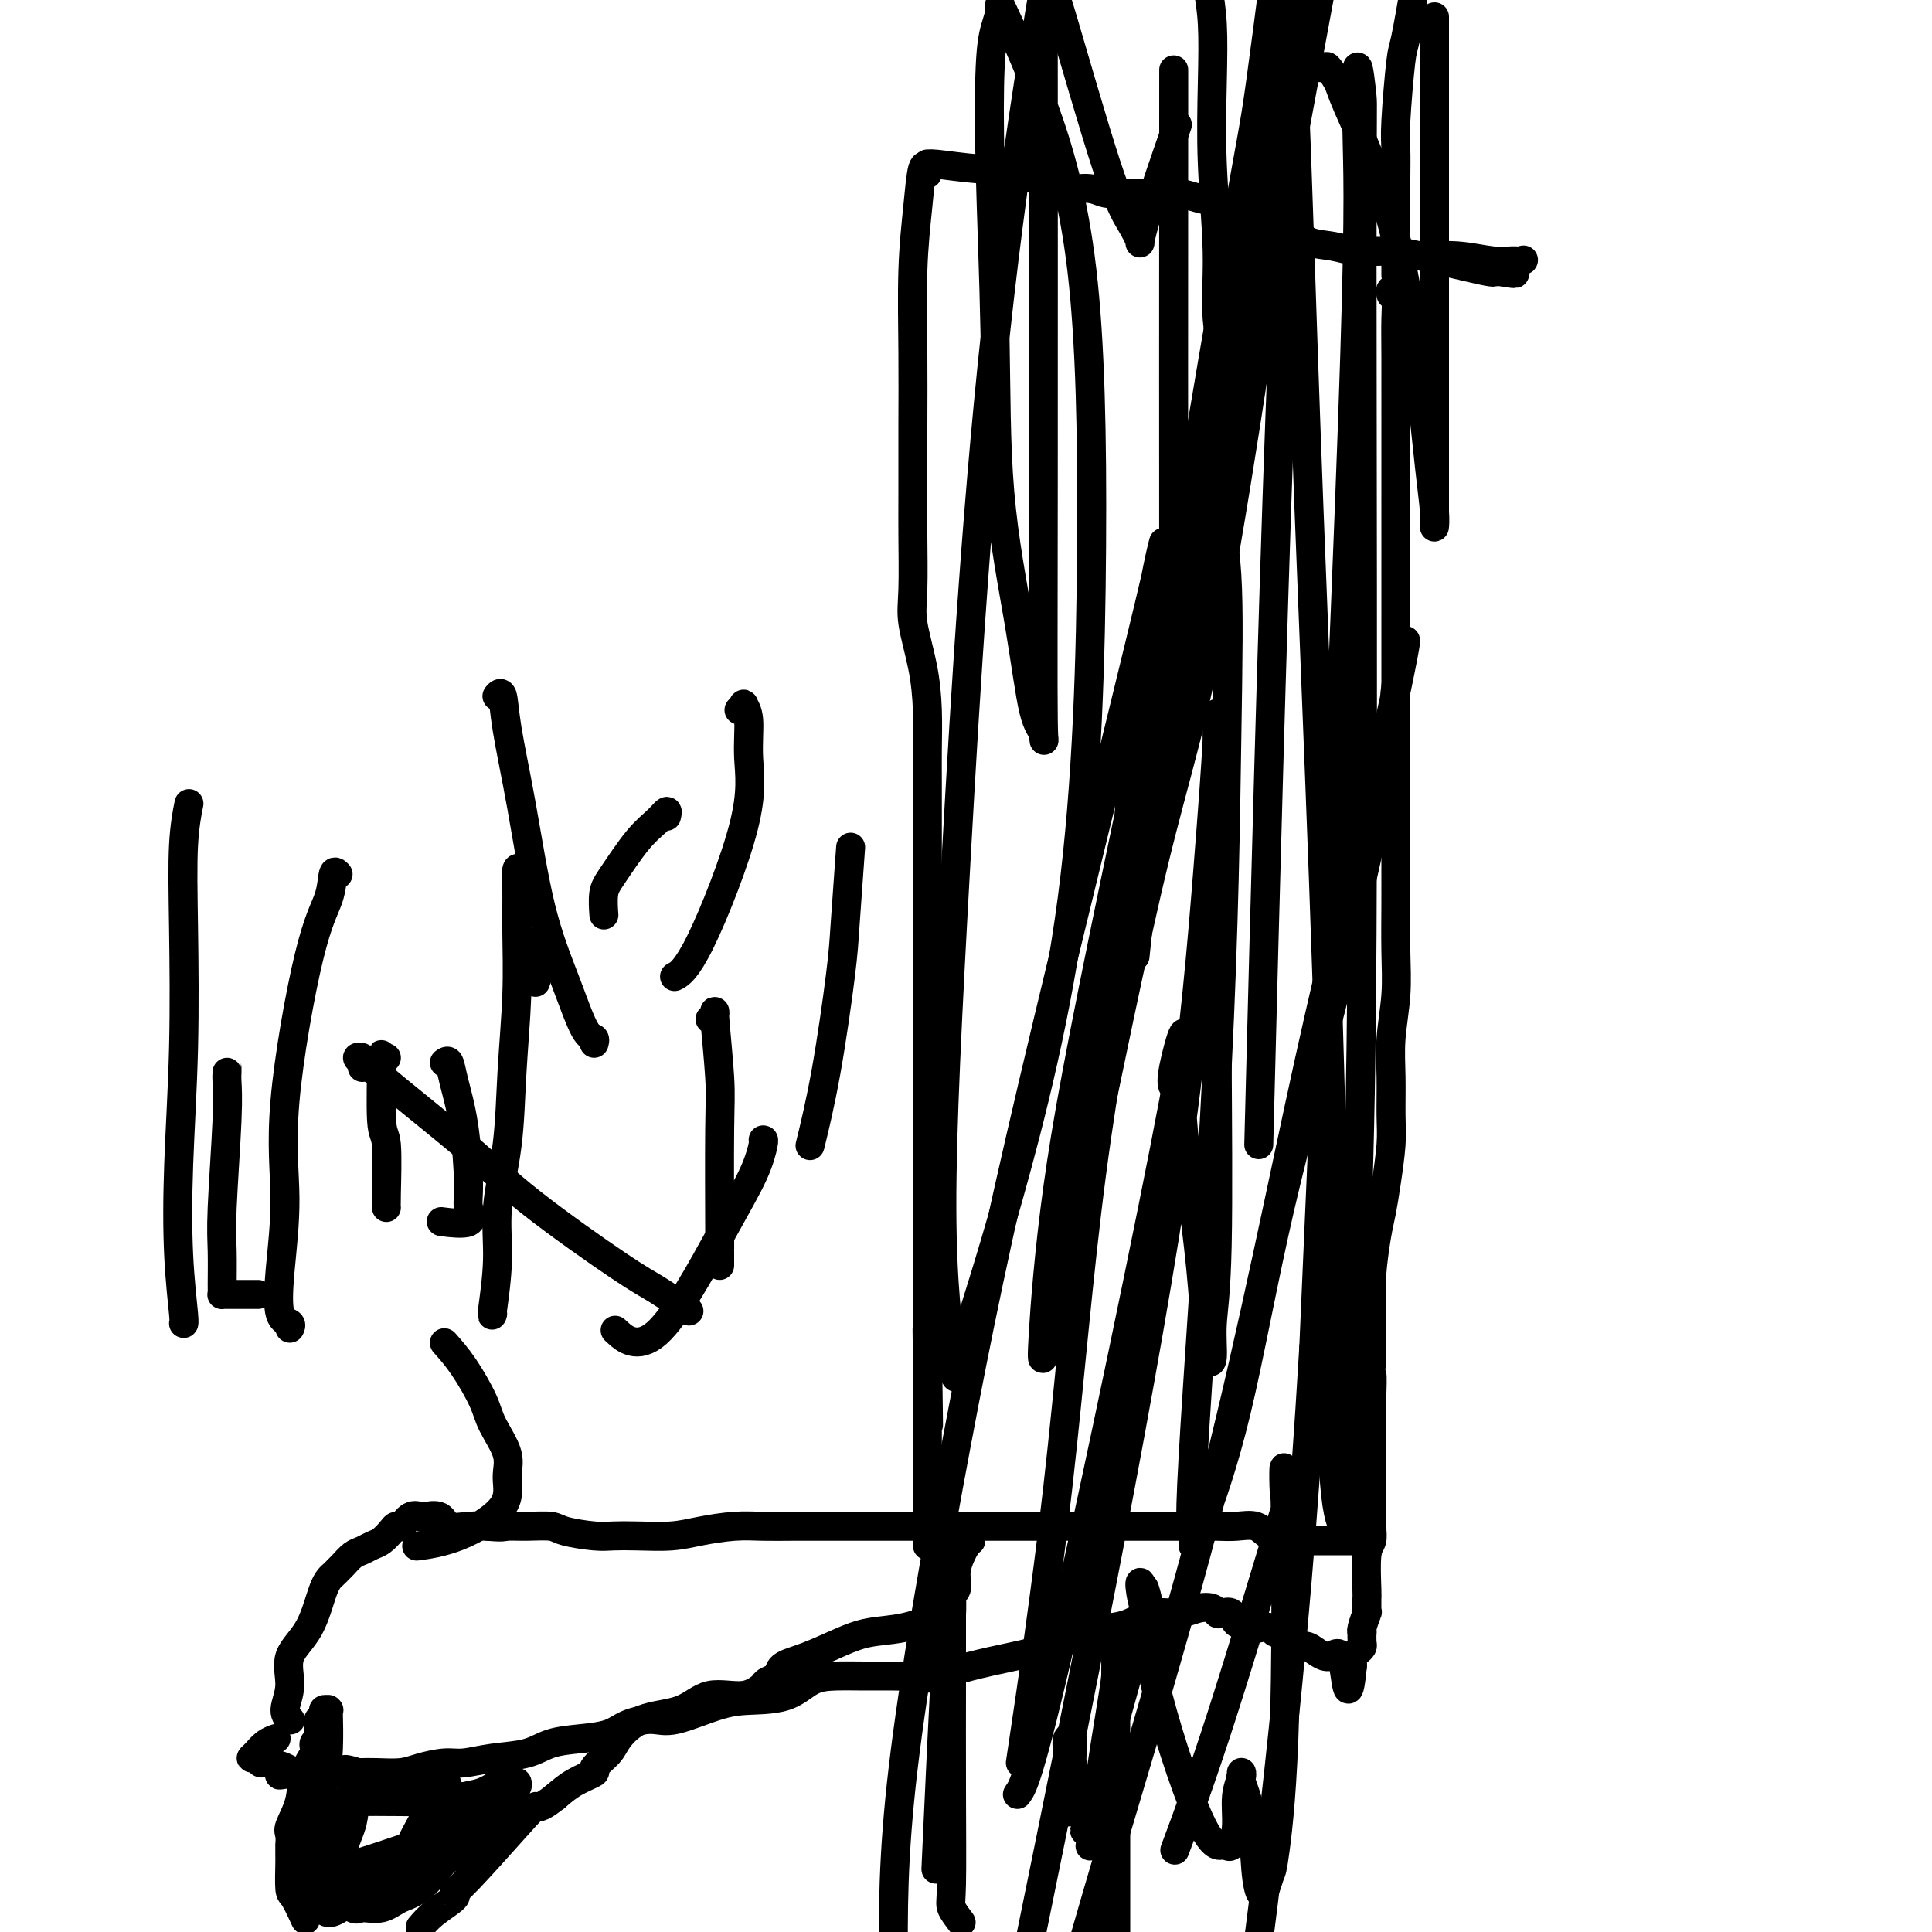
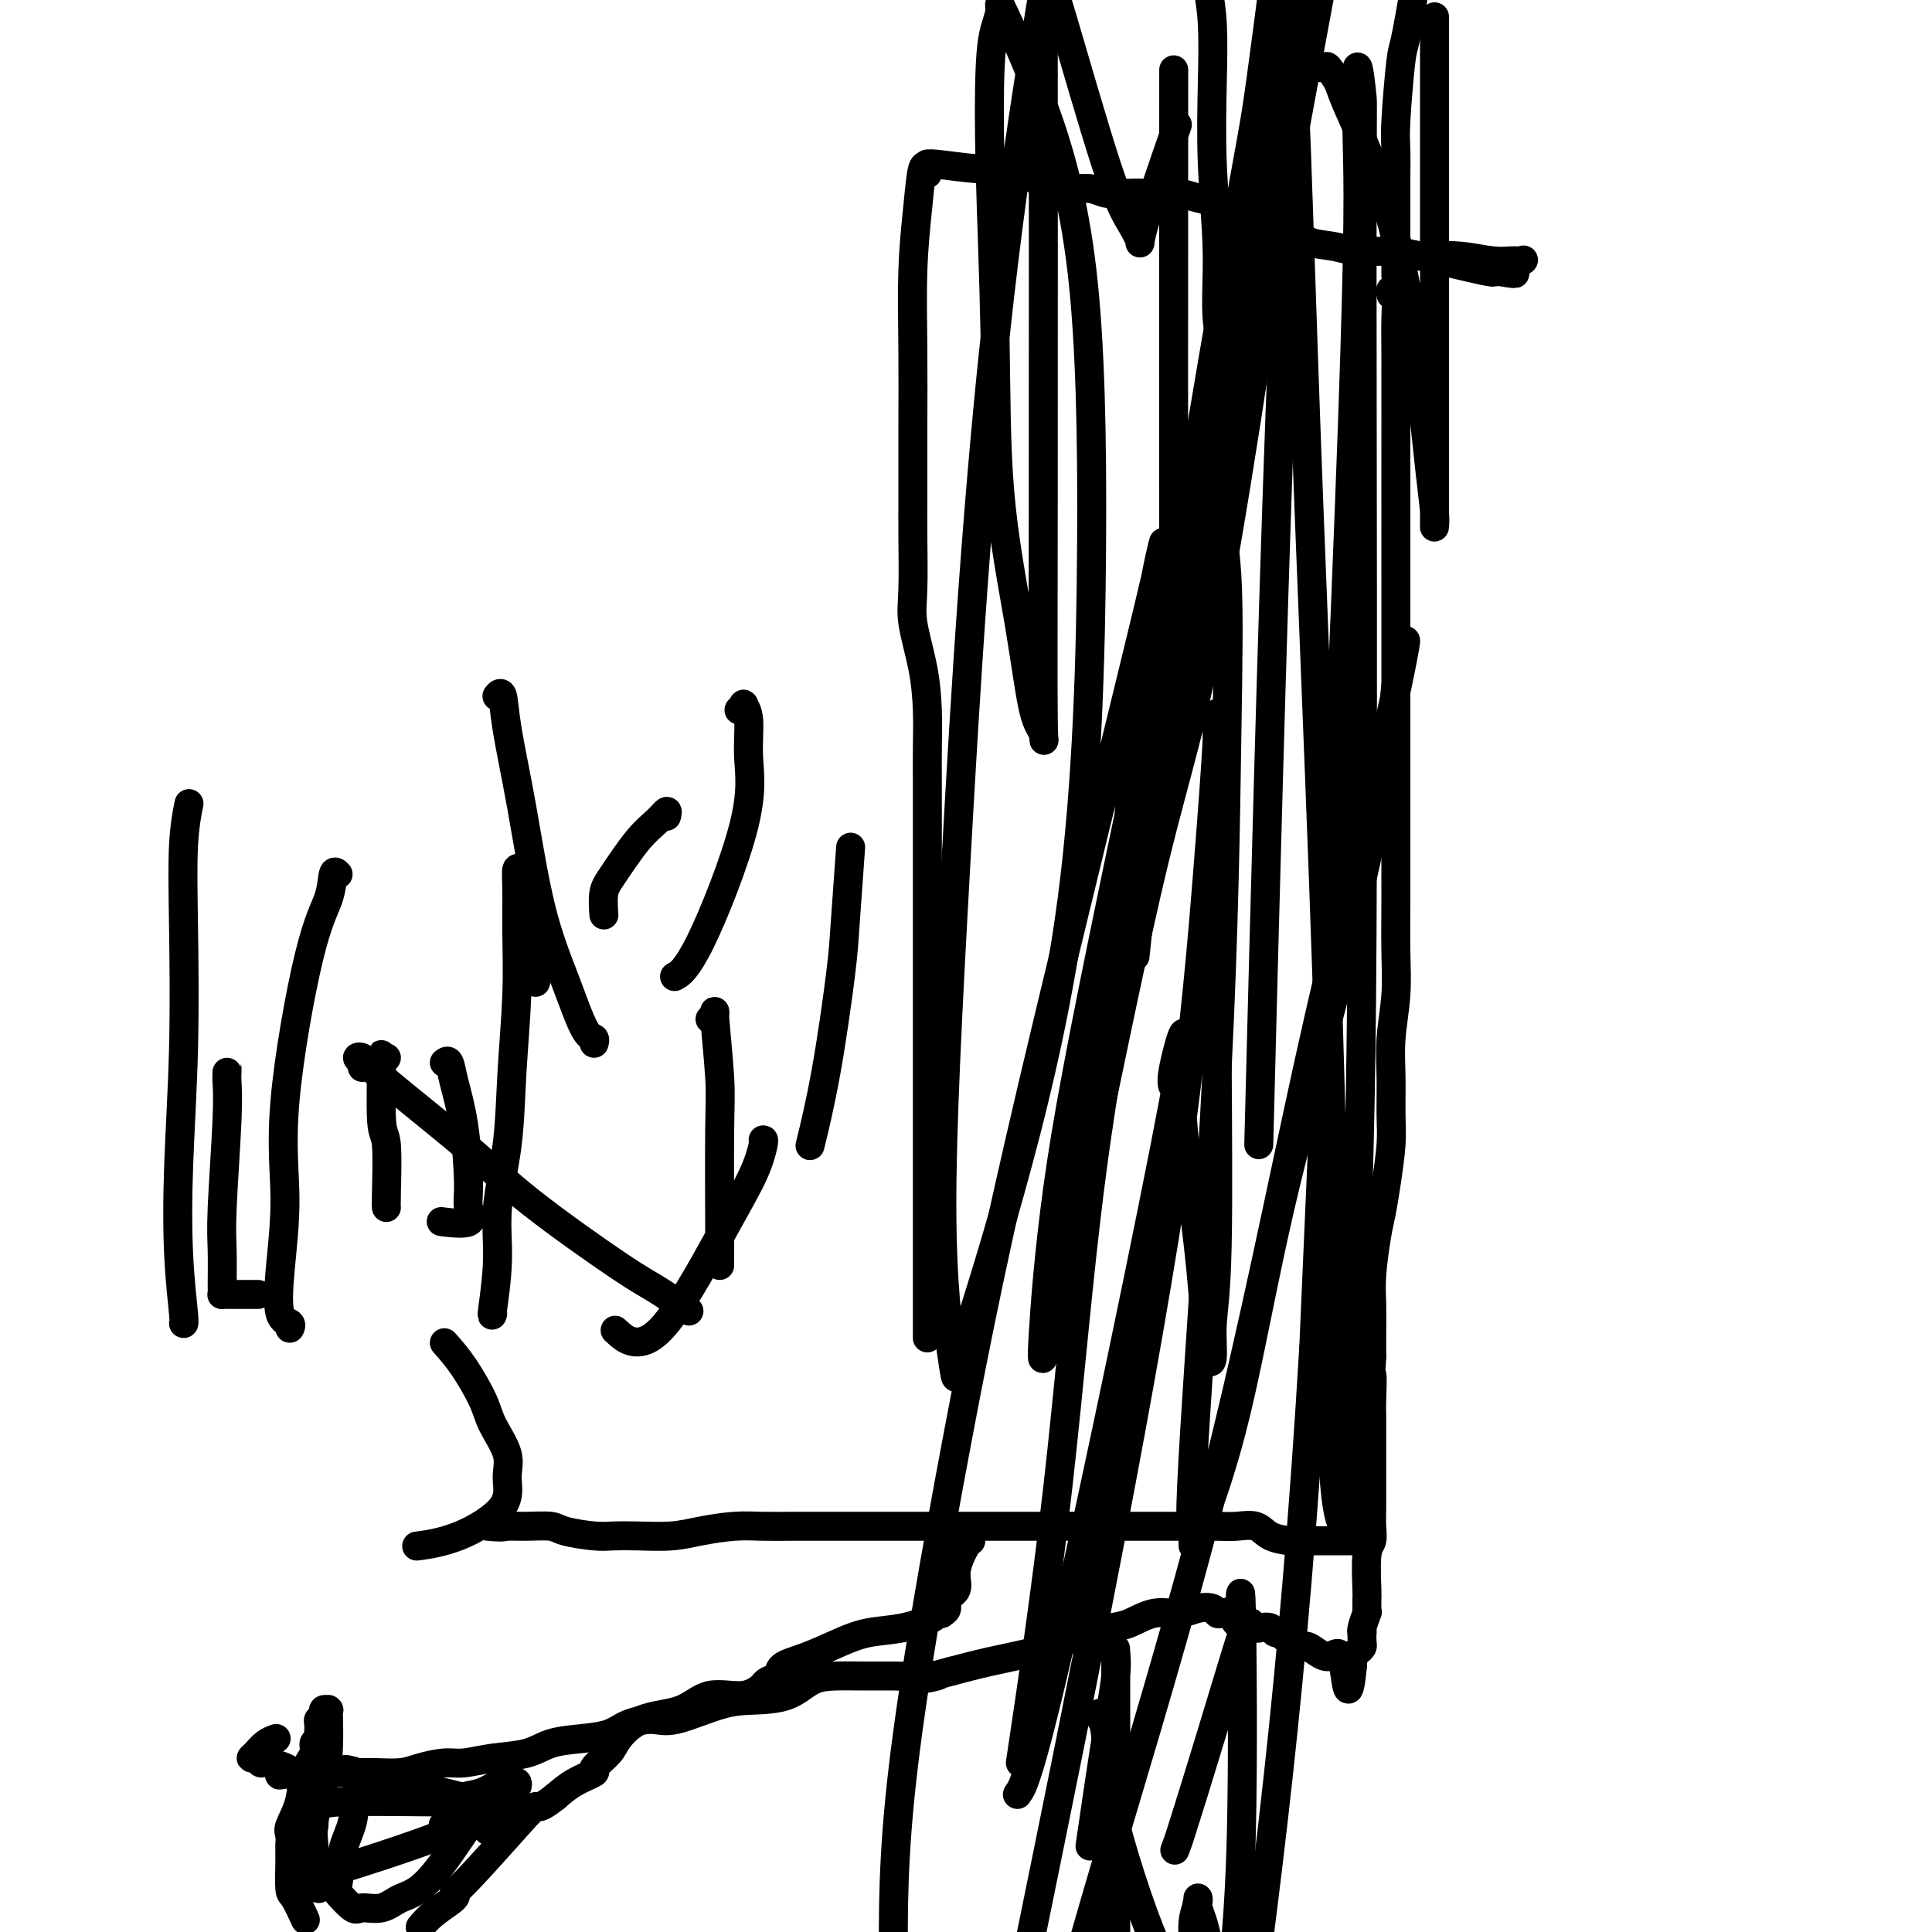
<svg xmlns="http://www.w3.org/2000/svg" viewBox="0 0 400 400" version="1.1">
  <g fill="none" stroke="#000000" stroke-width="6" stroke-linecap="round" stroke-linejoin="round">
    <path d="M192,36c0.091,-0.255 0.182,-0.511 0,-1c-0.182,-0.489 -0.637,-1.212 -1,0c-0.363,1.212 -0.633,4.360 -1,8c-0.367,3.640 -0.830,7.773 -1,13c-0.170,5.227 -0.045,11.549 0,17c0.045,5.451 0.010,10.033 0,15c-0.010,4.967 0.004,10.321 0,14c-0.004,3.679 -0.025,5.685 0,9c0.025,3.315 0.098,7.939 0,11c-0.098,3.061 -0.366,4.559 0,7c0.366,2.441 1.366,5.826 2,9c0.634,3.174 0.902,6.136 1,9c0.098,2.864 0.026,5.630 0,8c-0.026,2.370 -0.007,4.345 0,7c0.007,2.655 0.002,5.992 0,9c-0.002,3.008 -0.001,5.688 0,9c0.001,3.312 0.000,7.256 0,11c-0.000,3.744 -0.000,7.288 0,11c0.000,3.712 0.000,7.591 0,12c-0.000,4.409 -0.000,9.347 0,13c0.000,3.653 0.000,6.021 0,10c-0.000,3.979 -0.000,9.568 0,13c0.000,3.432 0.000,4.706 0,6c-0.000,1.294 -0.000,2.609 0,4c0.000,1.391 0.000,2.857 0,4c-0.000,1.143 -0.000,1.961 0,4c0.000,2.039 0.000,5.297 0,7c-0.000,1.703 -0.000,1.852 0,2" />
-     <path d="M192,277c0.464,34.532 0.124,10.362 0,2c-0.124,-8.362 -0.033,-0.917 0,2c0.033,2.917 0.009,1.305 0,2c-0.009,0.695 -0.002,3.695 0,5c0.002,1.305 0.001,0.913 0,1c-0.001,0.087 -0.000,0.654 0,1c0.000,0.346 0.000,0.473 0,1c-0.000,0.527 -0.000,1.454 0,2c0.000,0.546 0.000,0.712 0,1c-0.000,0.288 -0.000,0.699 0,1c0.000,0.301 0.000,0.492 0,1c-0.000,0.508 -0.000,1.332 0,2c0.000,0.668 0.000,1.180 0,2c-0.000,0.820 -0.000,1.948 0,3c0.000,1.052 0.000,2.027 0,4c-0.000,1.973 -0.000,4.944 0,6c0.000,1.056 0.000,0.199 0,0c-0.000,-0.199 -0.000,0.261 0,1c0.000,0.739 0.000,1.757 0,2c-0.000,0.243 -0.000,-0.288 0,0c0.000,0.288 0.000,1.397 0,2c-0.000,0.603 -0.000,0.701 0,1c0.000,0.299 0.000,0.800 0,1c-0.000,0.200 0.000,0.100 0,0" />
    <path d="M288,61c-0.113,-0.428 -0.226,-0.855 0,-1c0.226,-0.145 0.793,-0.007 1,1c0.207,1.007 0.056,2.885 0,5c-0.056,2.115 -0.015,4.469 0,8c0.015,3.531 0.004,8.239 0,13c-0.004,4.761 -0.001,9.575 0,14c0.001,4.425 0.000,8.463 0,12c-0.000,3.537 -0.000,6.574 0,10c0.000,3.426 -0.000,7.240 0,11c0.000,3.760 0.000,7.467 0,11c-0.000,3.533 -0.000,6.893 0,10c0.000,3.107 0.001,5.962 0,10c-0.001,4.038 -0.004,9.260 0,13c0.004,3.740 0.015,5.999 0,9c-0.015,3.001 -0.057,6.746 0,10c0.057,3.254 0.212,6.019 0,9c-0.212,2.981 -0.792,6.179 -1,9c-0.208,2.821 -0.045,5.265 0,8c0.045,2.735 -0.029,5.760 0,8c0.029,2.240 0.162,3.694 0,6c-0.162,2.306 -0.618,5.465 -1,8c-0.382,2.535 -0.691,4.445 -1,6c-0.309,1.555 -0.619,2.754 -1,5c-0.381,2.246 -0.834,5.540 -1,8c-0.166,2.460 -0.045,4.085 0,6c0.045,1.915 0.013,4.118 0,6c-0.013,1.882 -0.006,3.441 0,5" />
    <path d="M284,281c-0.774,12.214 -0.207,5.248 0,4c0.207,-1.248 0.056,3.222 0,5c-0.056,1.778 -0.015,0.863 0,3c0.015,2.137 0.005,7.325 0,10c-0.005,2.675 -0.005,2.837 0,4c0.005,1.163 0.015,3.328 0,5c-0.015,1.672 -0.057,2.853 0,4c0.057,1.147 0.211,2.261 0,3c-0.211,0.739 -0.789,1.103 -1,3c-0.211,1.897 -0.056,5.329 0,7c0.056,1.671 0.011,1.582 0,2c-0.011,0.418 0.011,1.342 0,2c-0.011,0.658 -0.055,1.050 0,1c0.055,-0.050 0.211,-0.543 0,0c-0.211,0.543 -0.788,2.120 -1,3c-0.212,0.880 -0.060,1.062 0,1c0.060,-0.062 0.026,-0.367 0,0c-0.026,0.367 -0.046,1.408 0,2c0.046,0.592 0.156,0.736 0,1c-0.156,0.264 -0.578,0.648 -1,1c-0.422,0.352 -0.844,0.672 -1,1c-0.156,0.328 -0.044,0.665 0,1c0.044,0.335 0.022,0.667 0,1" />
    <path d="M280,345c-0.947,9.702 -1.313,1.955 -2,-1c-0.687,-2.955 -1.693,-1.120 -3,-1c-1.307,0.120 -2.913,-1.474 -4,-2c-1.087,-0.526 -1.653,0.018 -2,0c-0.347,-0.018 -0.473,-0.597 -1,-1c-0.527,-0.403 -1.454,-0.630 -2,-1c-0.546,-0.370 -0.709,-0.883 -1,-1c-0.291,-0.117 -0.708,0.161 -1,0c-0.292,-0.161 -0.458,-0.762 -1,-1c-0.542,-0.238 -1.459,-0.114 -2,0c-0.541,0.114 -0.707,0.219 -1,0c-0.293,-0.219 -0.712,-0.763 -1,-1c-0.288,-0.237 -0.445,-0.168 -1,0c-0.555,0.168 -1.509,0.434 -2,0c-0.491,-0.434 -0.518,-1.567 -1,-2c-0.482,-0.433 -1.419,-0.164 -2,0c-0.581,0.164 -0.808,0.224 -1,0c-0.192,-0.224 -0.351,-0.733 -1,-1c-0.649,-0.267 -1.789,-0.293 -3,0c-1.211,0.293 -2.493,0.904 -4,1c-1.507,0.096 -3.238,-0.322 -5,0c-1.762,0.322 -3.555,1.385 -5,2c-1.445,0.615 -2.540,0.784 -4,1c-1.460,0.216 -3.283,0.481 -5,1c-1.717,0.519 -3.326,1.294 -5,2c-1.674,0.706 -3.412,1.344 -6,2c-2.588,0.656 -6.025,1.330 -9,2c-2.975,0.670 -5.487,1.335 -8,2" />
    <path d="M197,346c-8.464,2.238 -4.125,1.331 -3,1c1.125,-0.331 -0.964,-0.088 -3,0c-2.036,0.088 -4.019,0.020 -6,0c-1.981,-0.020 -3.960,0.009 -6,0c-2.040,-0.009 -4.141,-0.054 -6,0c-1.859,0.054 -3.477,0.208 -5,1c-1.523,0.792 -2.951,2.222 -5,3c-2.049,0.778 -4.719,0.904 -7,1c-2.281,0.096 -4.173,0.162 -7,1c-2.827,0.838 -6.589,2.448 -9,3c-2.411,0.552 -3.470,0.045 -5,0c-1.530,-0.045 -3.530,0.373 -5,1c-1.470,0.627 -2.411,1.463 -4,2c-1.589,0.537 -3.825,0.775 -6,1c-2.175,0.225 -4.289,0.438 -6,1c-1.711,0.562 -3.021,1.474 -5,2c-1.979,0.526 -4.628,0.667 -7,1c-2.372,0.333 -4.466,0.860 -6,1c-1.534,0.140 -2.508,-0.106 -4,0c-1.492,0.106 -3.502,0.564 -5,1c-1.498,0.436 -2.484,0.849 -4,1c-1.516,0.151 -3.562,0.041 -5,0c-1.438,-0.041 -2.268,-0.011 -3,0c-0.732,0.011 -1.366,0.003 -2,0c-0.634,-0.003 -1.268,-0.001 -2,0c-0.732,0.001 -1.564,0.000 -2,0c-0.436,-0.000 -0.478,-0.000 -1,0c-0.522,0.000 -1.525,0.000 -2,0c-0.475,-0.000 -0.421,-0.000 -1,0c-0.579,0.000 -1.789,0.000 -3,0" />
    <path d="M62,367c-7.511,0.745 -2.787,0.606 -2,0c0.787,-0.606 -2.361,-1.681 -4,-2c-1.639,-0.319 -1.768,0.118 -2,0c-0.232,-0.118 -0.566,-0.792 -1,-1c-0.434,-0.208 -0.967,0.049 -1,0c-0.033,-0.049 0.434,-0.405 1,-1c0.566,-0.595 1.229,-1.429 2,-2c0.771,-0.571 1.649,-0.877 2,-1c0.351,-0.123 0.176,-0.061 0,0" />
-     <path d="M60,356c-0.040,-0.031 -0.081,-0.061 0,0c0.081,0.061 0.283,0.215 0,0c-0.283,-0.215 -1.051,-0.799 -1,-2c0.051,-1.201 0.920,-3.018 1,-5c0.080,-1.982 -0.631,-4.128 0,-6c0.631,-1.872 2.602,-3.470 4,-6c1.398,-2.530 2.223,-5.991 3,-8c0.777,-2.009 1.507,-2.566 2,-3c0.493,-0.434 0.751,-0.747 1,-1c0.249,-0.253 0.489,-0.448 1,-1c0.511,-0.552 1.292,-1.461 2,-2c0.708,-0.539 1.342,-0.709 2,-1c0.658,-0.291 1.342,-0.703 2,-1c0.658,-0.297 1.292,-0.479 2,-1c0.708,-0.521 1.489,-1.379 2,-2c0.511,-0.621 0.751,-1.003 1,-1c0.249,0.003 0.508,0.391 1,0c0.492,-0.391 1.218,-1.561 2,-2c0.782,-0.439 1.619,-0.146 2,0c0.381,0.146 0.307,0.144 1,0c0.693,-0.144 2.155,-0.430 3,0c0.845,0.430 1.074,1.577 2,2c0.926,0.423 2.550,0.121 4,0c1.450,-0.121 2.725,-0.060 4,0" />
    <path d="M101,316c3.213,0.306 3.245,0.072 4,0c0.755,-0.072 2.235,0.019 4,0c1.765,-0.019 3.817,-0.149 5,0c1.183,0.149 1.498,0.577 3,1c1.502,0.423 4.191,0.843 6,1c1.809,0.157 2.737,0.052 4,0c1.263,-0.052 2.860,-0.053 5,0c2.140,0.053 4.823,0.158 7,0c2.177,-0.158 3.848,-0.578 6,-1c2.152,-0.422 4.785,-0.845 7,-1c2.215,-0.155 4.013,-0.042 6,0c1.987,0.042 4.164,0.011 6,0c1.836,-0.011 3.330,-0.003 5,0c1.670,0.003 3.517,0.001 7,0c3.483,-0.001 8.603,-0.000 13,0c4.397,0.000 8.071,0.000 11,0c2.929,-0.000 5.113,-0.000 7,0c1.887,0.000 3.475,0.000 5,0c1.525,-0.000 2.985,-0.000 4,0c1.015,0.000 1.585,0.000 2,0c0.415,-0.000 0.675,-0.000 1,0c0.325,0.000 0.717,0.000 1,0c0.283,-0.000 0.459,-0.000 1,0c0.541,0.000 1.446,0.000 2,0c0.554,-0.000 0.757,-0.000 1,0c0.243,0.000 0.527,0.000 1,0c0.473,-0.000 1.135,-0.000 2,0c0.865,0.000 1.932,0.000 3,0" />
    <path d="M230,316c20.623,-0.000 7.681,-0.000 4,0c-3.681,0.000 1.900,0.000 4,0c2.100,-0.000 0.718,-0.000 1,0c0.282,0.000 2.227,0.001 3,0c0.773,-0.001 0.374,-0.002 1,0c0.626,0.002 2.277,0.007 4,0c1.723,-0.007 3.519,-0.026 5,0c1.481,0.026 2.647,0.098 4,0c1.353,-0.098 2.892,-0.366 4,0c1.108,0.366 1.783,1.366 3,2c1.217,0.634 2.974,0.902 4,1c1.026,0.098 1.322,0.026 2,0c0.678,-0.026 1.739,-0.007 2,0c0.261,0.007 -0.278,0.002 0,0c0.278,-0.002 1.374,-0.001 2,0c0.626,0.001 0.783,0.000 1,0c0.217,-0.000 0.496,-0.000 1,0c0.504,0.000 1.235,0.000 2,0c0.765,-0.000 1.564,-0.000 2,0c0.436,0.000 0.509,0.000 1,0c0.491,-0.000 1.400,-0.000 2,0c0.600,0.000 0.892,0.000 1,0c0.108,-0.000 0.031,-0.000 0,0c-0.031,0.000 -0.015,0.000 0,0" />
    <path d="M192,35c0.005,-0.430 0.009,-0.861 0,-1c-0.009,-0.139 -0.032,0.013 0,0c0.032,-0.013 0.119,-0.190 2,0c1.881,0.190 5.555,0.748 9,1c3.445,0.252 6.661,0.197 9,1c2.339,0.803 3.800,2.464 6,3c2.200,0.536 5.137,-0.053 7,0c1.863,0.053 2.650,0.749 4,1c1.350,0.251 3.262,0.056 5,0c1.738,-0.056 3.301,0.026 5,0c1.699,-0.026 3.534,-0.161 5,0c1.466,0.161 2.563,0.616 4,1c1.437,0.384 3.215,0.697 4,1c0.785,0.303 0.576,0.597 1,1c0.424,0.403 1.482,0.915 2,1c0.518,0.085 0.496,-0.258 1,0c0.504,0.258 1.534,1.115 3,2c1.466,0.885 3.370,1.796 5,2c1.630,0.204 2.988,-0.299 4,0c1.012,0.299 1.679,1.402 3,2c1.321,0.598 3.297,0.693 5,1c1.703,0.307 3.133,0.825 5,1c1.867,0.175 4.171,0.006 6,0c1.829,-0.006 3.185,0.152 7,1c3.815,0.848 10.090,2.385 13,3c2.910,0.615 2.455,0.307 2,0" />
    <path d="M309,56c6.669,1.050 4.341,0.675 4,0c-0.341,-0.675 1.303,-1.649 2,-2c0.697,-0.351 0.446,-0.080 0,0c-0.446,0.080 -1.086,-0.032 -2,0c-0.914,0.032 -2.101,0.206 -4,0c-1.899,-0.206 -4.509,-0.794 -7,-1c-2.491,-0.206 -4.864,-0.032 -7,0c-2.136,0.032 -4.037,-0.078 -5,0c-0.963,0.078 -0.990,0.346 -1,1c-0.010,0.654 -0.003,1.696 0,2c0.003,0.304 0.001,-0.131 0,0c-0.001,0.131 -0.000,0.826 0,1c0.000,0.174 -0.000,-0.173 0,-1c0.000,-0.827 0.000,-2.132 0,-4c-0.000,-1.868 -0.001,-4.298 0,-6c0.001,-1.702 0.003,-2.677 0,-4c-0.003,-1.323 -0.013,-2.995 0,-5c0.013,-2.005 0.048,-4.344 0,-6c-0.048,-1.656 -0.178,-2.629 0,-6c0.178,-3.371 0.663,-9.138 1,-12c0.337,-2.862 0.525,-2.818 1,-5c0.475,-2.182 1.238,-6.591 2,-11" />
    <path d="M297,7c0.000,-3.046 0.000,-6.093 0,0c-0.000,6.093 -0.000,21.325 0,32c0.000,10.675 0.000,16.793 0,24c-0.000,7.207 -0.000,15.502 0,22c0.000,6.498 0.001,11.199 0,15c-0.001,3.801 -0.003,6.701 0,8c0.003,1.299 0.009,0.997 0,1c-0.009,0.003 -0.035,0.310 0,0c0.035,-0.310 0.130,-1.238 0,-3c-0.130,-1.762 -0.487,-4.359 -1,-9c-0.513,-4.641 -1.183,-11.325 -2,-18c-0.817,-6.675 -1.781,-13.341 -3,-20c-1.219,-6.659 -2.692,-13.311 -5,-20c-2.308,-6.689 -5.452,-13.415 -7,-17c-1.548,-3.585 -1.499,-4.027 -2,-5c-0.501,-0.973 -1.551,-2.475 -2,-3c-0.449,-0.525 -0.296,-0.071 -1,0c-0.704,0.071 -2.263,-0.241 -3,0c-0.737,0.241 -0.652,1.033 -2,3c-1.348,1.967 -4.131,5.108 -6,9c-1.869,3.892 -2.826,8.534 -4,13c-1.174,4.466 -2.565,8.757 -3,13c-0.435,4.243 0.086,8.437 0,12c-0.086,3.563 -0.778,6.493 -1,8c-0.222,1.507 0.028,1.591 0,2c-0.028,0.409 -0.333,1.143 -1,0c-0.667,-1.143 -1.695,-4.162 -2,-8c-0.305,-3.838 0.112,-8.495 0,-14c-0.112,-5.505 -0.752,-11.857 -1,-18c-0.248,-6.143 -0.105,-12.077 0,-17c0.105,-4.923 0.173,-8.835 0,-12c-0.173,-3.165 -0.586,-5.582 -1,-8" />
    <path d="M243,28c0.659,-1.895 1.319,-3.789 0,0c-1.319,3.789 -4.615,13.262 -6,18c-1.385,4.738 -0.857,4.742 -1,4c-0.143,-0.742 -0.956,-2.230 -2,-4c-1.044,-1.770 -2.320,-3.823 -5,-12c-2.680,-8.177 -6.766,-22.479 -9,-30c-2.234,-7.521 -2.617,-8.260 -3,-9" />
    <path d="M216,13c-0.003,-8.394 -0.006,-16.787 0,0c0.006,16.787 0.022,58.756 0,87c-0.022,28.244 -0.083,42.764 0,49c0.083,6.236 0.310,4.187 0,3c-0.310,-1.187 -1.159,-1.511 -2,-5c-0.841,-3.489 -1.676,-10.143 -3,-18c-1.324,-7.857 -3.137,-16.916 -4,-27c-0.863,-10.084 -0.777,-21.194 -1,-33c-0.223,-11.806 -0.756,-24.307 -1,-34c-0.244,-9.693 -0.200,-16.577 0,-21c0.200,-4.423 0.557,-6.385 1,-8c0.443,-1.615 0.971,-2.881 1,-4c0.029,-1.119 -0.441,-2.089 1,1c1.441,3.089 4.794,10.237 8,19c3.206,8.763 6.264,19.140 8,34c1.736,14.860 2.150,34.204 2,57c-0.150,22.796 -0.865,49.045 -4,73c-3.135,23.955 -8.692,45.616 -13,61c-4.308,15.384 -7.369,24.491 -9,30c-1.631,5.509 -1.832,7.418 -2,8c-0.168,0.582 -0.302,-0.165 -1,-5c-0.698,-4.835 -1.960,-13.760 -2,-30c-0.040,-16.240 1.143,-39.795 3,-73c1.857,-33.205 4.388,-76.058 9,-116c4.612,-39.942 11.306,-76.971 18,-114" />
    <path d="M243,27c0.005,-10.871 0.011,-21.742 0,0c-0.011,21.742 -0.038,76.098 0,98c0.038,21.902 0.140,11.350 0,8c-0.140,-3.350 -0.524,0.503 0,-1c0.524,-1.503 1.955,-8.362 3,-16c1.045,-7.638 1.704,-16.056 5,-37c3.296,-20.944 9.227,-54.412 14,-76c4.773,-21.588 8.386,-31.294 12,-41" />
    <path d="M271,8c1.251,-5.386 2.501,-10.772 0,0c-2.501,10.772 -8.754,37.704 -15,64c-6.246,26.296 -12.486,51.958 -18,78c-5.514,26.042 -10.304,52.464 -13,67c-2.696,14.536 -3.299,17.186 -4,23c-0.701,5.814 -1.499,14.793 -1,16c0.499,1.207 2.295,-5.358 3,-7c0.705,-1.642 0.321,1.637 3,-11c2.679,-12.637 8.423,-41.191 13,-60c4.577,-18.809 7.986,-27.873 13,-55c5.014,-27.127 11.633,-72.316 14,-91c2.367,-18.684 0.482,-10.865 0,-10c-0.482,0.865 0.440,-5.226 1,-7c0.560,-1.774 0.757,0.770 1,6c0.243,5.230 0.533,13.146 1,27c0.467,13.854 1.112,33.647 2,57c0.888,23.353 2.020,50.265 3,77c0.980,26.735 1.808,53.291 2,74c0.192,20.709 -0.251,35.570 0,45c0.251,9.430 1.195,13.429 2,15c0.805,1.571 1.469,0.713 2,-2c0.531,-2.713 0.928,-7.282 1,-18c0.072,-10.718 -0.180,-27.585 0,-41c0.180,-13.415 0.794,-23.378 1,-62c0.206,-38.622 0.005,-105.902 0,-139c-0.005,-33.098 0.187,-32.015 0,-34c-0.187,-1.985 -0.751,-7.037 -1,-6c-0.249,1.037 -0.182,8.164 0,16c0.182,7.836 0.481,16.382 -1,58c-1.481,41.618 -4.740,116.309 -8,191" />
    <path d="M272,279c-4.167,70.333 -10.083,113.667 -16,157" />
    <path d="M261,222c-0.333,13.000 -0.667,26.000 0,0c0.667,-26.000 2.333,-91.000 4,-136c1.667,-45.000 3.333,-70.000 5,-95" />
    <path d="M271,11c1.896,-10.228 3.791,-20.457 0,0c-3.791,20.457 -13.269,71.599 -20,105c-6.731,33.401 -10.714,49.061 -13,61c-2.286,11.939 -2.873,20.158 -3,21c-0.127,0.842 0.206,-5.694 0,-10c-0.206,-4.306 -0.952,-6.381 3,-33c3.952,-26.619 12.603,-77.782 17,-103c4.397,-25.218 4.542,-24.491 6,-35c1.458,-10.509 4.229,-32.255 7,-54" />
    <path d="M255,69c2.378,-11.087 4.756,-22.173 0,0c-4.756,22.173 -16.646,77.607 -24,113c-7.354,35.393 -10.174,50.747 -12,64c-1.826,13.253 -2.660,24.406 -3,30c-0.340,5.594 -0.188,5.630 0,5c0.188,-0.630 0.411,-1.926 2,-8c1.589,-6.074 4.544,-16.928 7,-30c2.456,-13.072 4.413,-28.363 6,-44c1.587,-15.637 2.804,-31.618 4,-45c1.196,-13.382 2.369,-24.163 4,-33c1.631,-8.837 3.719,-15.730 -1,4c-4.719,19.730 -16.244,66.082 -24,99c-7.756,32.918 -11.742,52.401 -16,75c-4.258,22.599 -8.788,48.314 -11,67c-2.212,18.686 -2.106,30.343 -2,42" />
-     <path d="M194,382c-0.196,4.326 -0.392,8.652 0,0c0.392,-8.652 1.373,-30.281 2,-40c0.627,-9.719 0.900,-7.527 1,-8c0.100,-0.473 0.027,-3.609 0,-5c-0.027,-1.391 -0.009,-1.037 0,2c0.009,3.037 0.008,8.756 0,16c-0.008,7.244 -0.023,16.014 0,24c0.023,7.986 0.083,15.189 0,19c-0.083,3.811 -0.309,4.232 0,5c0.309,0.768 1.155,1.884 2,3" />
    <path d="M211,371c-0.319,0.464 -0.639,0.928 0,0c0.639,-0.928 2.236,-3.249 9,-33c6.764,-29.751 18.694,-86.932 23,-110c4.306,-23.068 0.989,-12.021 0,-7c-0.989,5.021 0.351,4.018 1,5c0.649,0.982 0.609,3.949 1,8c0.391,4.051 1.214,9.185 2,15c0.786,5.815 1.535,12.310 2,18c0.465,5.690 0.646,10.576 1,13c0.354,2.424 0.879,2.386 1,1c0.121,-1.386 -0.164,-4.121 0,-7c0.164,-2.879 0.776,-5.904 1,-16c0.224,-10.096 0.060,-27.264 0,-39c-0.060,-11.736 -0.015,-18.040 0,-27c0.015,-8.960 -0.000,-20.577 0,-27c0.000,-6.423 0.016,-7.652 0,-10c-0.016,-2.348 -0.064,-5.813 0,-7c0.064,-1.187 0.241,-0.094 0,5c-0.241,5.094 -0.900,14.190 -2,28c-1.100,13.810 -2.642,32.333 -6,56c-3.358,23.667 -8.531,52.476 -14,81c-5.469,28.524 -11.235,56.762 -17,85" />
    <path d="M212,360c-0.645,4.312 -1.291,8.624 0,0c1.291,-8.624 4.517,-30.184 7,-52c2.483,-21.816 4.221,-43.888 7,-65c2.779,-21.112 6.599,-41.266 10,-61c3.401,-19.734 6.383,-39.050 8,-50c1.617,-10.950 1.870,-13.534 3,-18c1.130,-4.466 3.137,-10.814 4,-13c0.863,-2.186 0.580,-0.211 1,3c0.420,3.211 1.542,7.659 2,15c0.458,7.341 0.252,17.577 0,34c-0.252,16.423 -0.549,39.033 -2,68c-1.451,28.967 -4.057,64.289 -5,81c-0.943,16.711 -0.222,14.809 0,15c0.222,0.191 -0.056,2.476 0,3c0.056,0.524 0.447,-0.711 2,-5c1.553,-4.289 4.270,-11.631 7,-23c2.730,-11.369 5.474,-26.764 9,-42c3.526,-15.236 7.833,-30.312 12,-47c4.167,-16.688 8.195,-34.987 10,-45c1.805,-10.013 1.386,-11.740 2,-16c0.614,-4.260 2.262,-11.054 2,-9c-0.262,2.054 -2.435,12.957 -6,28c-3.565,15.043 -8.523,34.228 -14,59c-5.477,24.772 -11.475,55.131 -19,85c-7.525,29.869 -16.579,59.248 -23,81c-6.421,21.752 -10.211,35.876 -14,50" />
    <path d="M226,380c-0.279,1.909 -0.558,3.818 0,0c0.558,-3.818 1.953,-13.364 3,-20c1.047,-6.636 1.745,-10.364 2,-13c0.255,-2.636 0.068,-4.181 0,-5c-0.068,-0.819 -0.018,-0.911 0,0c0.018,0.911 0.005,2.824 0,6c-0.005,3.176 -0.001,7.614 0,12c0.001,4.386 0.000,8.719 0,13c-0.000,4.281 -0.000,8.509 0,13c0.000,4.491 0.000,9.246 0,14" />
-     <path d="M244,381c-0.664,1.780 -1.327,3.560 0,0c1.327,-3.560 4.645,-12.461 9,-26c4.355,-13.539 9.749,-31.715 12,-39c2.251,-7.285 1.360,-3.678 1,-6c-0.360,-2.322 -0.191,-10.574 0,-3c0.191,7.574 0.402,30.974 0,47c-0.402,16.026 -1.417,24.677 -2,29c-0.583,4.323 -0.732,4.319 -1,5c-0.268,0.681 -0.654,2.049 -1,3c-0.346,0.951 -0.653,1.485 -1,1c-0.347,-0.485 -0.734,-1.991 -1,-5c-0.266,-3.009 -0.410,-7.523 -1,-11c-0.590,-3.477 -1.626,-5.916 -2,-7c-0.374,-1.084 -0.085,-0.811 0,-1c0.085,-0.189 -0.033,-0.838 0,-1c0.033,-0.162 0.215,0.163 0,1c-0.215,0.837 -0.829,2.185 -1,4c-0.171,1.815 0.102,4.097 0,6c-0.102,1.903 -0.579,3.429 -1,4c-0.421,0.571 -0.788,0.189 -1,0c-0.212,-0.189 -0.271,-0.185 -1,0c-0.729,0.185 -2.129,0.552 -5,-6c-2.871,-6.552 -7.213,-20.024 -9,-28c-1.787,-7.976 -1.020,-10.455 -1,-13c0.020,-2.545 -0.709,-5.156 -1,-6c-0.291,-0.844 -0.146,0.078 0,1" />
-     <path d="M237,330c-1.799,-6.168 -0.798,1.411 0,3c0.798,1.589 1.392,-2.812 -1,5c-2.392,7.812 -7.772,27.837 -10,36c-2.228,8.163 -1.305,4.464 -1,3c0.305,-1.464 -0.010,-0.694 0,-1c0.010,-0.306 0.343,-1.686 0,-3c-0.343,-1.314 -1.364,-2.560 -2,-4c-0.636,-1.440 -0.888,-3.074 -1,-4c-0.112,-0.926 -0.082,-1.143 0,-2c0.082,-0.857 0.218,-2.354 0,-3c-0.218,-0.646 -0.790,-0.441 -1,0c-0.210,0.441 -0.056,1.119 0,4c0.056,2.881 0.016,7.966 0,10c-0.016,2.034 -0.008,1.017 0,0" />
+     <path d="M244,381c-0.664,1.780 -1.327,3.560 0,0c4.355,-13.539 9.749,-31.715 12,-39c2.251,-7.285 1.360,-3.678 1,-6c-0.360,-2.322 -0.191,-10.574 0,-3c0.191,7.574 0.402,30.974 0,47c-0.402,16.026 -1.417,24.677 -2,29c-0.583,4.323 -0.732,4.319 -1,5c-0.268,0.681 -0.654,2.049 -1,3c-0.346,0.951 -0.653,1.485 -1,1c-0.347,-0.485 -0.734,-1.991 -1,-5c-0.266,-3.009 -0.410,-7.523 -1,-11c-0.590,-3.477 -1.626,-5.916 -2,-7c-0.374,-1.084 -0.085,-0.811 0,-1c0.085,-0.189 -0.033,-0.838 0,-1c0.033,-0.162 0.215,0.163 0,1c-0.215,0.837 -0.829,2.185 -1,4c-0.171,1.815 0.102,4.097 0,6c-0.102,1.903 -0.579,3.429 -1,4c-0.421,0.571 -0.788,0.189 -1,0c-0.212,-0.189 -0.271,-0.185 -1,0c-0.729,0.185 -2.129,0.552 -5,-6c-2.871,-6.552 -7.213,-20.024 -9,-28c-1.787,-7.976 -1.020,-10.455 -1,-13c0.020,-2.545 -0.709,-5.156 -1,-6c-0.291,-0.844 -0.146,0.078 0,1" />
    <path d="M201,319c-0.179,-0.035 -0.359,-0.069 -1,1c-0.641,1.069 -1.745,3.243 -2,5c-0.255,1.757 0.339,3.098 0,4c-0.339,0.902 -1.612,1.366 -2,2c-0.388,0.634 0.107,1.440 0,2c-0.107,0.560 -0.816,0.875 -1,1c-0.184,0.125 0.157,0.060 0,0c-0.157,-0.060 -0.812,-0.116 -1,0c-0.188,0.116 0.089,0.405 -1,1c-1.089,0.595 -3.546,1.496 -6,2c-2.454,0.504 -4.904,0.611 -7,1c-2.096,0.389 -3.836,1.059 -6,2c-2.164,0.941 -4.752,2.151 -7,3c-2.248,0.849 -4.155,1.335 -5,2c-0.845,0.665 -0.628,1.507 -1,2c-0.372,0.493 -1.333,0.637 -2,1c-0.667,0.363 -1.038,0.945 -1,1c0.038,0.055 0.486,-0.416 0,0c-0.486,0.416 -1.906,1.718 -4,2c-2.094,0.282 -4.863,-0.456 -7,0c-2.137,0.456 -3.643,2.105 -6,3c-2.357,0.895 -5.567,1.037 -8,2c-2.433,0.963 -4.089,2.747 -5,4c-0.911,1.253 -1.076,1.977 -2,3c-0.924,1.023 -2.609,2.346 -3,3c-0.391,0.654 0.510,0.637 0,1c-0.510,0.363 -2.431,1.104 -4,2c-1.569,0.896 -2.784,1.948 -4,3" />
    <path d="M115,372c-3.596,2.852 -3.587,1.981 -4,2c-0.413,0.019 -1.248,0.928 -4,4c-2.752,3.072 -7.423,8.307 -10,11c-2.577,2.693 -3.062,2.846 -3,3c0.062,0.154 0.671,0.311 0,1c-0.671,0.689 -2.620,1.911 -4,3c-1.380,1.089 -2.190,2.044 -3,3" />
    <path d="M63,397c0.196,0.430 0.392,0.860 0,0c-0.392,-0.860 -1.373,-3.009 -2,-4c-0.627,-0.991 -0.900,-0.824 -1,-2c-0.100,-1.176 -0.026,-3.695 0,-5c0.026,-1.305 0.005,-1.397 0,-2c-0.005,-0.603 0.006,-1.716 0,-2c-0.006,-0.284 -0.028,0.263 0,0c0.028,-0.263 0.106,-1.334 0,-2c-0.106,-0.666 -0.397,-0.928 0,-2c0.397,-1.072 1.483,-2.956 2,-5c0.517,-2.044 0.464,-4.248 1,-6c0.536,-1.752 1.661,-3.050 2,-4c0.339,-0.950 -0.106,-1.550 0,-2c0.106,-0.450 0.765,-0.750 1,-1c0.235,-0.250 0.048,-0.449 0,-1c-0.048,-0.551 0.043,-1.454 0,-2c-0.043,-0.546 -0.222,-0.734 0,-1c0.222,-0.266 0.844,-0.609 1,-1c0.156,-0.391 -0.154,-0.830 0,-1c0.154,-0.170 0.772,-0.072 1,0c0.228,0.072 0.068,0.119 0,0c-0.068,-0.119 -0.043,-0.402 0,1c0.043,1.402 0.102,4.490 0,7c-0.102,2.510 -0.367,4.441 -1,7c-0.633,2.559 -1.634,5.746 -2,8c-0.366,2.254 -0.095,3.576 0,5c0.095,1.424 0.015,2.949 0,4c-0.015,1.051 0.034,1.629 0,2c-0.034,0.371 -0.153,0.535 0,1c0.153,0.465 0.576,1.233 1,2" />
-     <path d="M66,391c0.558,6.844 2.453,5.455 6,3c3.547,-2.455 8.747,-5.978 11,-8c2.253,-2.022 1.560,-2.545 2,-4c0.440,-1.455 2.012,-3.841 3,-6c0.988,-2.159 1.393,-4.089 2,-5c0.607,-0.911 1.418,-0.802 2,-1c0.582,-0.198 0.937,-0.705 0,-1c-0.937,-0.295 -3.166,-0.380 -6,0c-2.834,0.380 -6.274,1.226 -9,2c-2.726,0.774 -4.738,1.477 -6,2c-1.262,0.523 -1.775,0.865 -2,2c-0.225,1.135 -0.164,3.064 0,5c0.164,1.936 0.430,3.880 1,5c0.570,1.120 1.444,1.416 2,2c0.556,0.584 0.793,1.457 1,2c0.207,0.543 0.382,0.755 1,1c0.618,0.245 1.677,0.522 4,0c2.323,-0.522 5.908,-1.841 9,-3c3.092,-1.159 5.690,-2.156 8,-3c2.310,-0.844 4.330,-1.536 5,-2c0.670,-0.464 -0.012,-0.702 0,-1c0.012,-0.298 0.718,-0.657 1,-1c0.282,-0.343 0.141,-0.672 0,-1" />
    <path d="M101,379c5.241,-2.703 4.842,-3.960 -2,-6c-6.842,-2.040 -20.127,-4.864 -25,-6c-4.873,-1.136 -1.333,-0.584 0,0c1.333,0.584 0.460,1.201 0,3c-0.460,1.799 -0.505,4.781 -1,7c-0.495,2.219 -1.438,3.676 -2,6c-0.562,2.324 -0.741,5.514 -1,7c-0.259,1.486 -0.598,1.267 0,2c0.598,0.733 2.133,2.416 3,3c0.867,0.584 1.067,0.067 2,0c0.933,-0.067 2.599,0.316 4,0c1.401,-0.316 2.536,-1.332 4,-2c1.464,-0.668 3.255,-0.990 6,-4c2.745,-3.010 6.443,-8.709 8,-11c1.557,-2.291 0.974,-1.174 1,-1c0.026,0.174 0.661,-0.594 1,-1c0.339,-0.406 0.383,-0.449 0,-1c-0.383,-0.551 -1.193,-1.611 -2,-2c-0.807,-0.389 -1.613,-0.106 -4,0c-2.387,0.106 -6.356,0.036 -10,0c-3.644,-0.036 -6.962,-0.037 -10,0c-3.038,0.037 -5.795,0.112 -7,1c-1.205,0.888 -0.859,2.589 -1,4c-0.141,1.411 -0.769,2.534 -1,4c-0.231,1.466 -0.066,3.276 0,4c0.066,0.724 0.033,0.362 0,0" />
    <path d="M64,386c-1.075,2.765 -2.762,3.676 3,2c5.762,-1.676 18.973,-5.940 24,-8c5.027,-2.060 1.869,-1.915 1,-2c-0.869,-0.085 0.552,-0.401 1,-1c0.448,-0.599 -0.077,-1.480 0,-2c0.077,-0.520 0.757,-0.679 1,-1c0.243,-0.321 0.048,-0.806 0,-1c-0.048,-0.194 0.049,-0.098 0,0c-0.049,0.098 -0.245,0.198 0,0c0.245,-0.198 0.931,-0.695 2,-1c1.069,-0.305 2.522,-0.419 4,-1c1.478,-0.581 2.982,-1.631 4,-2c1.018,-0.369 1.552,-0.057 2,0c0.448,0.057 0.811,-0.139 1,0c0.189,0.139 0.205,0.614 0,1c-0.205,0.386 -0.630,0.682 -1,1c-0.370,0.318 -0.685,0.659 -1,1" />
    <path d="M105,372c-0.333,0.500 -0.167,0.250 0,0" />
    <path d="M109,180c-0.309,0.069 -0.618,0.138 -1,0c-0.382,-0.138 -0.838,-0.484 -1,0c-0.162,0.484 -0.031,1.796 0,4c0.031,2.204 -0.038,5.299 0,9c0.038,3.701 0.183,8.007 0,13c-0.183,4.993 -0.694,10.674 -1,16c-0.306,5.326 -0.408,10.299 -1,15c-0.592,4.701 -1.675,9.130 -2,13c-0.325,3.870 0.109,7.182 0,11c-0.109,3.818 -0.760,8.143 -1,10c-0.240,1.857 -0.069,1.245 0,1c0.069,-0.245 0.034,-0.122 0,0" />
    <path d="M147,211c0.453,-0.221 0.906,-0.441 1,-1c0.094,-0.559 -0.171,-1.456 0,1c0.171,2.456 0.778,8.265 1,12c0.222,3.735 0.060,5.396 0,11c-0.060,5.604 -0.016,15.150 0,20c0.016,4.850 0.004,5.002 0,5c-0.004,-0.002 -0.001,-0.158 0,0c0.001,0.158 0.000,0.630 0,1c-0.000,0.370 -0.000,0.638 0,1c0.000,0.362 0.000,0.818 0,1c-0.000,0.182 -0.000,0.091 0,0" />
    <path d="M47,222c-0.002,-0.505 -0.004,-1.011 0,-1c0.004,0.011 0.015,0.537 0,1c-0.015,0.463 -0.057,0.863 0,2c0.057,1.137 0.212,3.012 0,8c-0.212,4.988 -0.789,13.088 -1,18c-0.211,4.912 -0.054,6.637 0,9c0.054,2.363 0.004,5.365 0,7c-0.004,1.635 0.038,1.902 0,2c-0.038,0.098 -0.157,0.026 0,0c0.157,-0.026 0.588,-0.007 1,0c0.412,0.007 0.803,0.002 2,0c1.197,-0.002 3.199,-0.001 4,0c0.801,0.001 0.400,0.000 0,0" />
    <path d="M138,169c0.141,-0.578 0.283,-1.157 0,-1c-0.283,0.157 -0.990,1.048 -2,2c-1.010,0.952 -2.323,1.965 -4,4c-1.677,2.035 -3.718,5.092 -5,7c-1.282,1.908 -1.807,2.668 -2,4c-0.193,1.332 -0.055,3.238 0,4c0.055,0.762 0.028,0.381 0,0" />
    <path d="M70,181c-0.390,-0.410 -0.779,-0.820 -1,0c-0.221,0.820 -0.273,2.869 -1,5c-0.727,2.131 -2.130,4.343 -4,12c-1.870,7.657 -4.206,20.758 -5,30c-0.794,9.242 -0.045,14.624 0,20c0.045,5.376 -0.615,10.747 -1,15c-0.385,4.253 -0.495,7.387 0,9c0.495,1.613 1.595,1.703 2,2c0.405,0.297 0.116,0.799 0,1c-0.116,0.201 -0.058,0.100 0,0" />
    <path d="M103,144c-0.101,0.121 -0.202,0.242 0,0c0.202,-0.242 0.707,-0.846 1,0c0.293,0.846 0.375,3.141 1,7c0.625,3.859 1.793,9.282 3,16c1.207,6.718 2.453,14.732 4,21c1.547,6.268 3.395,10.790 5,15c1.605,4.210 2.966,8.108 4,10c1.034,1.892 1.740,1.779 2,2c0.260,0.221 0.074,0.778 0,1c-0.074,0.222 -0.037,0.111 0,0" />
    <path d="M75,221c0.142,-0.317 0.285,-0.633 0,-1c-0.285,-0.367 -0.997,-0.784 -1,-1c-0.003,-0.216 0.705,-0.231 1,0c0.295,0.231 0.179,0.706 4,4c3.821,3.294 11.578,9.405 17,14c5.422,4.595 8.508,7.673 14,12c5.492,4.327 13.390,9.902 18,13c4.610,3.098 5.934,3.719 8,5c2.066,1.281 4.876,3.223 6,4c1.124,0.777 0.562,0.388 0,0" />
    <path d="M153,147c0.455,-0.379 0.911,-0.758 1,-1c0.089,-0.242 -0.187,-0.346 0,0c0.187,0.346 0.838,1.144 1,3c0.162,1.856 -0.164,4.771 0,8c0.164,3.229 0.817,6.773 -1,14c-1.817,7.227 -6.105,18.138 -9,24c-2.895,5.862 -4.399,6.675 -5,7c-0.601,0.325 -0.301,0.163 0,0" />
    <path d="M39,167c0.111,-0.550 0.222,-1.101 0,0c-0.222,1.101 -0.779,3.853 -1,8c-0.221,4.147 -0.108,9.689 0,17c0.108,7.311 0.211,16.390 0,25c-0.211,8.610 -0.736,16.752 -1,24c-0.264,7.248 -0.267,13.603 0,19c0.267,5.397 0.803,9.838 1,12c0.197,2.162 0.056,2.046 0,2c-0.056,-0.046 -0.028,-0.023 0,0" />
    <path d="M92,278c1.273,1.432 2.547,2.863 4,5c1.453,2.137 3.086,4.978 4,7c0.914,2.022 1.109,3.224 2,5c0.891,1.776 2.479,4.126 3,6c0.521,1.874 -0.026,3.273 0,5c0.026,1.727 0.626,3.783 -1,6c-1.626,2.217 -5.476,4.597 -9,6c-3.524,1.403 -6.721,1.829 -8,2c-1.279,0.171 -0.639,0.085 0,0" />
    <path d="M111,195c0.393,-0.333 0.786,-0.667 1,0c0.214,0.667 0.250,2.333 0,4c-0.250,1.667 -0.786,3.333 -1,4c-0.214,0.667 -0.107,0.333 0,0" />
    <path d="M176,177c0.101,-1.384 0.202,-2.768 0,0c-0.202,2.768 -0.706,9.689 -1,14c-0.294,4.311 -0.378,6.011 -1,11c-0.622,4.989 -1.783,13.266 -3,20c-1.217,6.734 -2.491,11.924 -3,14c-0.509,2.076 -0.255,1.038 0,0" />
    <path d="M158,236c0.103,-0.025 0.205,-0.050 0,1c-0.205,1.050 -0.718,3.174 -2,6c-1.282,2.826 -3.333,6.356 -7,13c-3.667,6.644 -8.949,16.404 -13,20c-4.051,3.596 -6.872,1.027 -8,0c-1.128,-1.027 -0.564,-0.514 0,0" />
    <path d="M80,219c-0.431,0.230 -0.862,0.461 -1,0c-0.138,-0.461 0.015,-1.612 0,1c-0.015,2.612 -0.200,8.987 0,12c0.200,3.013 0.786,2.663 1,5c0.214,2.337 0.058,7.360 0,10c-0.058,2.640 -0.016,2.897 0,3c0.016,0.103 0.008,0.051 0,0" />
    <path d="M92,220c0.361,-0.268 0.722,-0.537 1,0c0.278,0.537 0.472,1.878 1,4c0.528,2.122 1.391,5.024 2,9c0.609,3.976 0.964,9.027 1,12c0.036,2.973 -0.248,3.869 0,5c0.248,1.131 1.028,2.497 0,3c-1.028,0.503 -3.865,0.144 -5,0c-1.135,-0.144 -0.567,-0.072 0,0" />
  </g>
</svg>